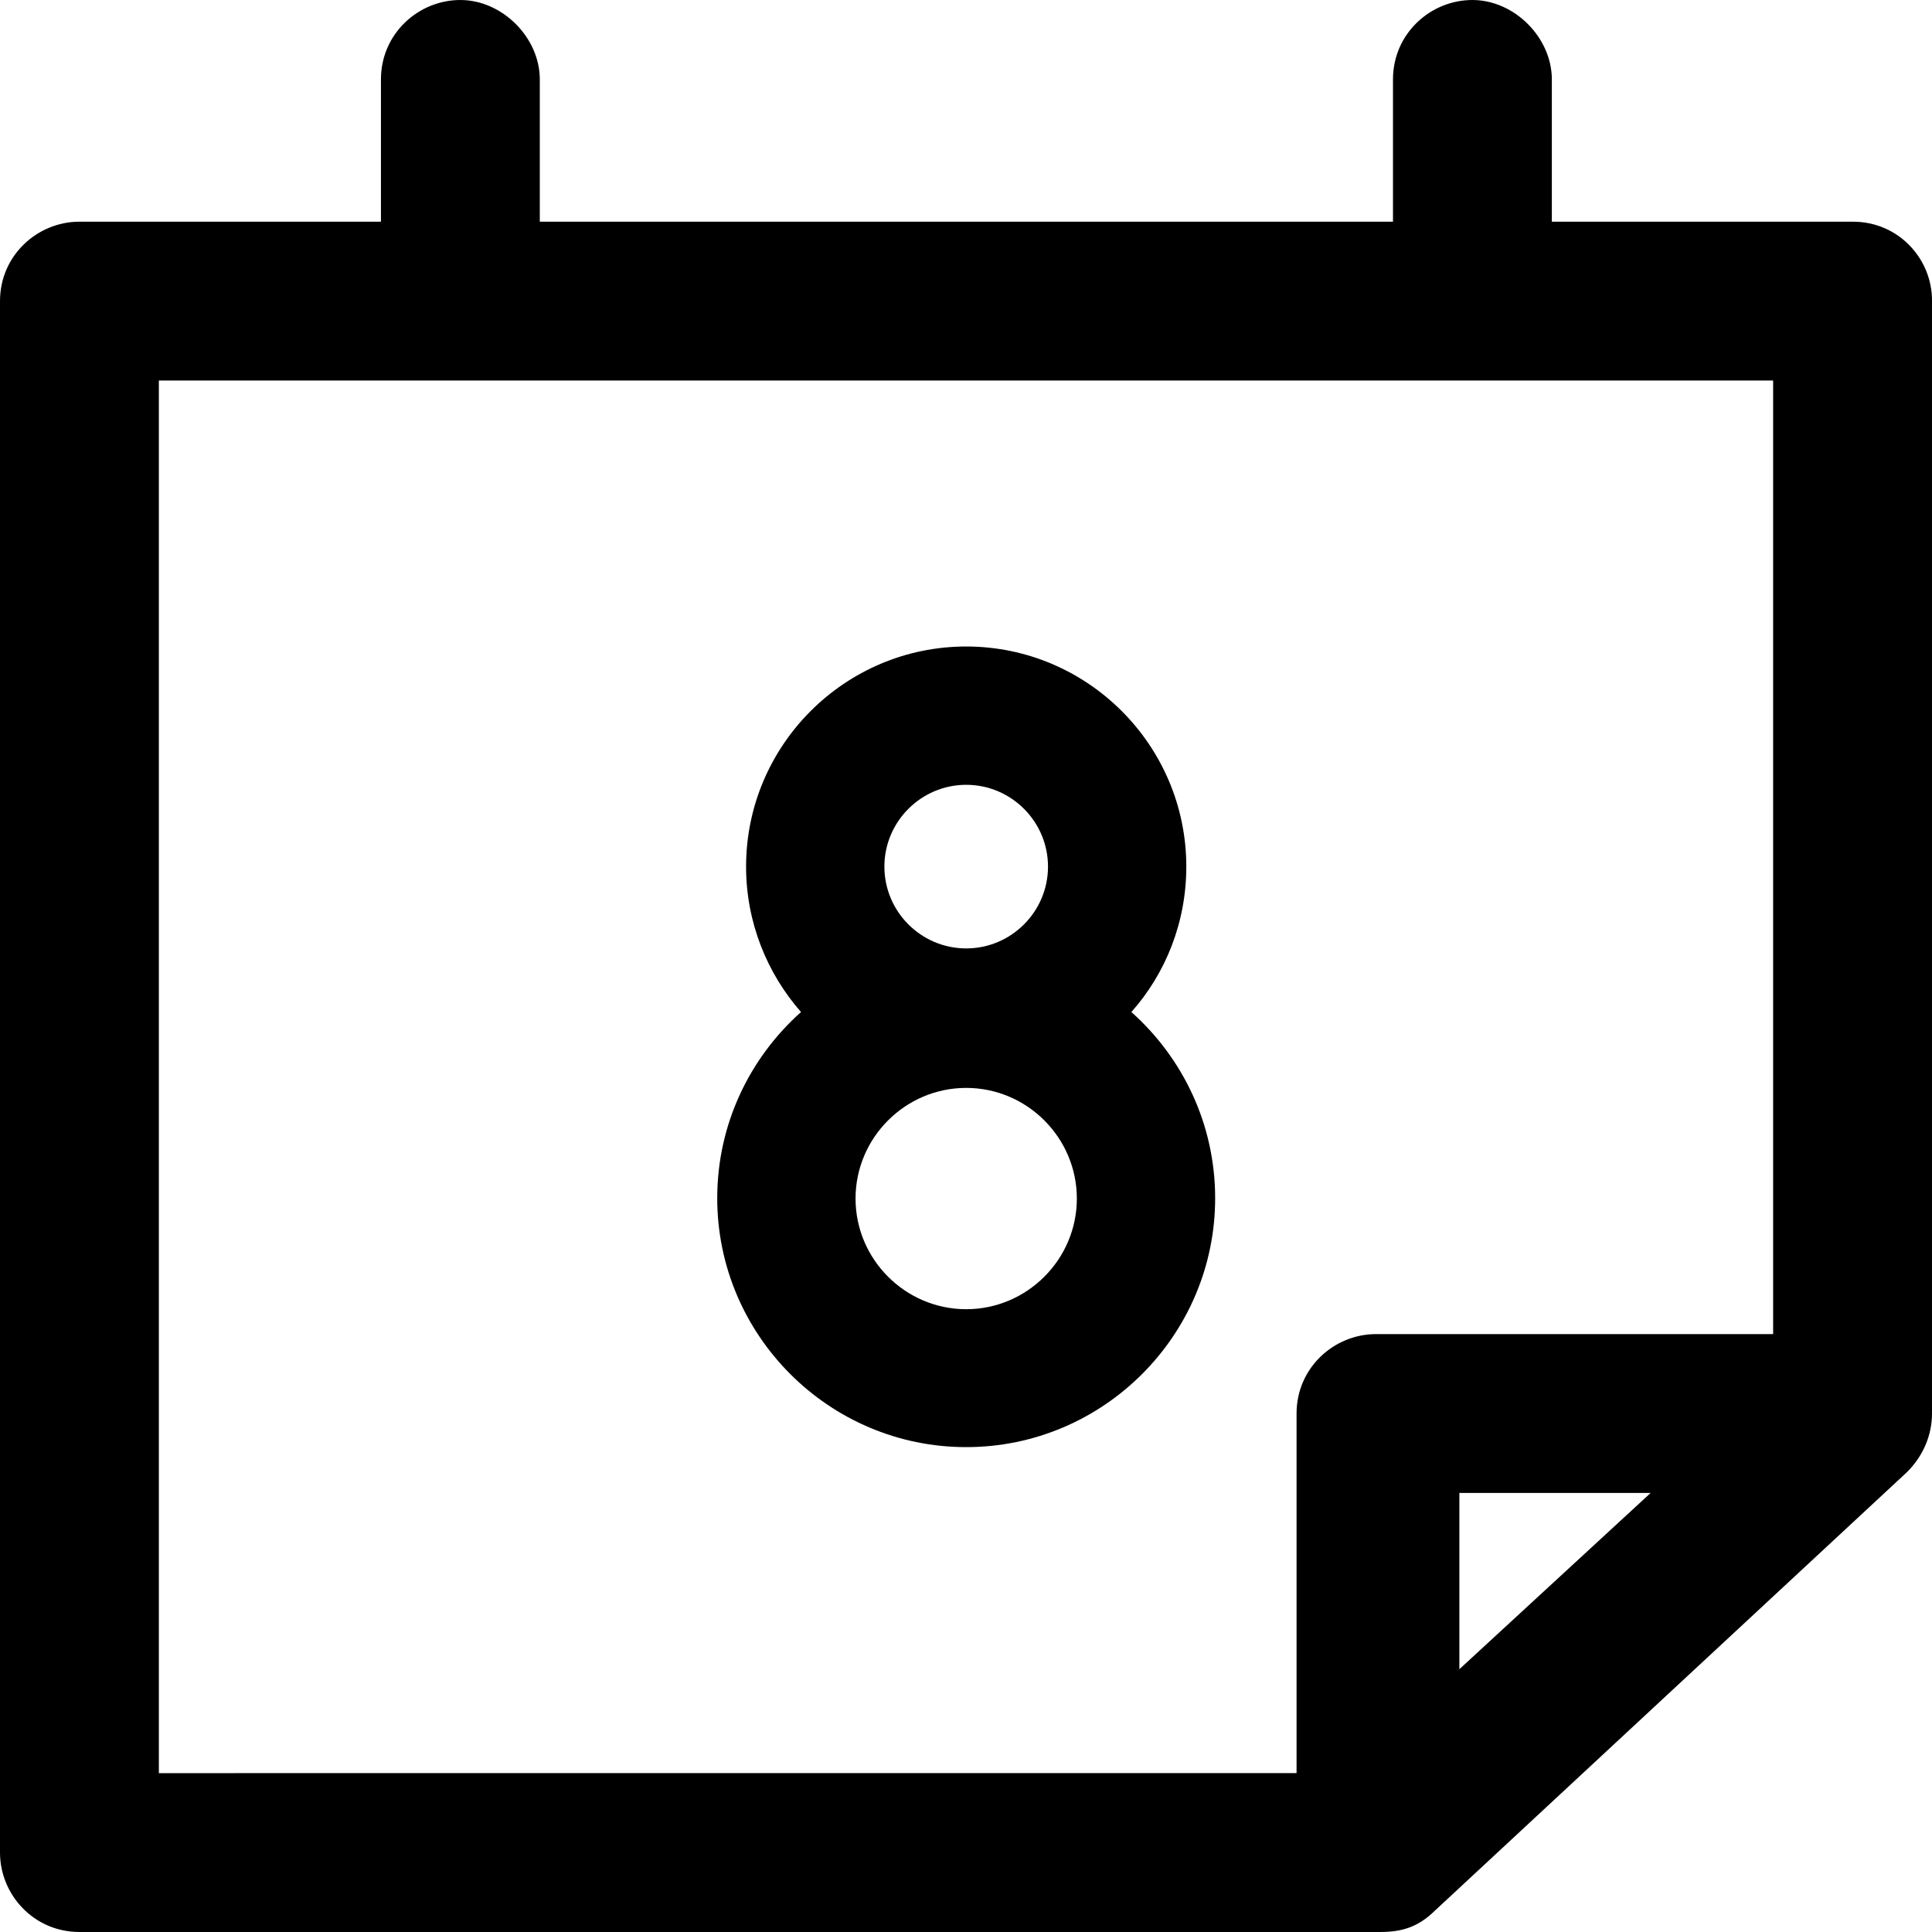
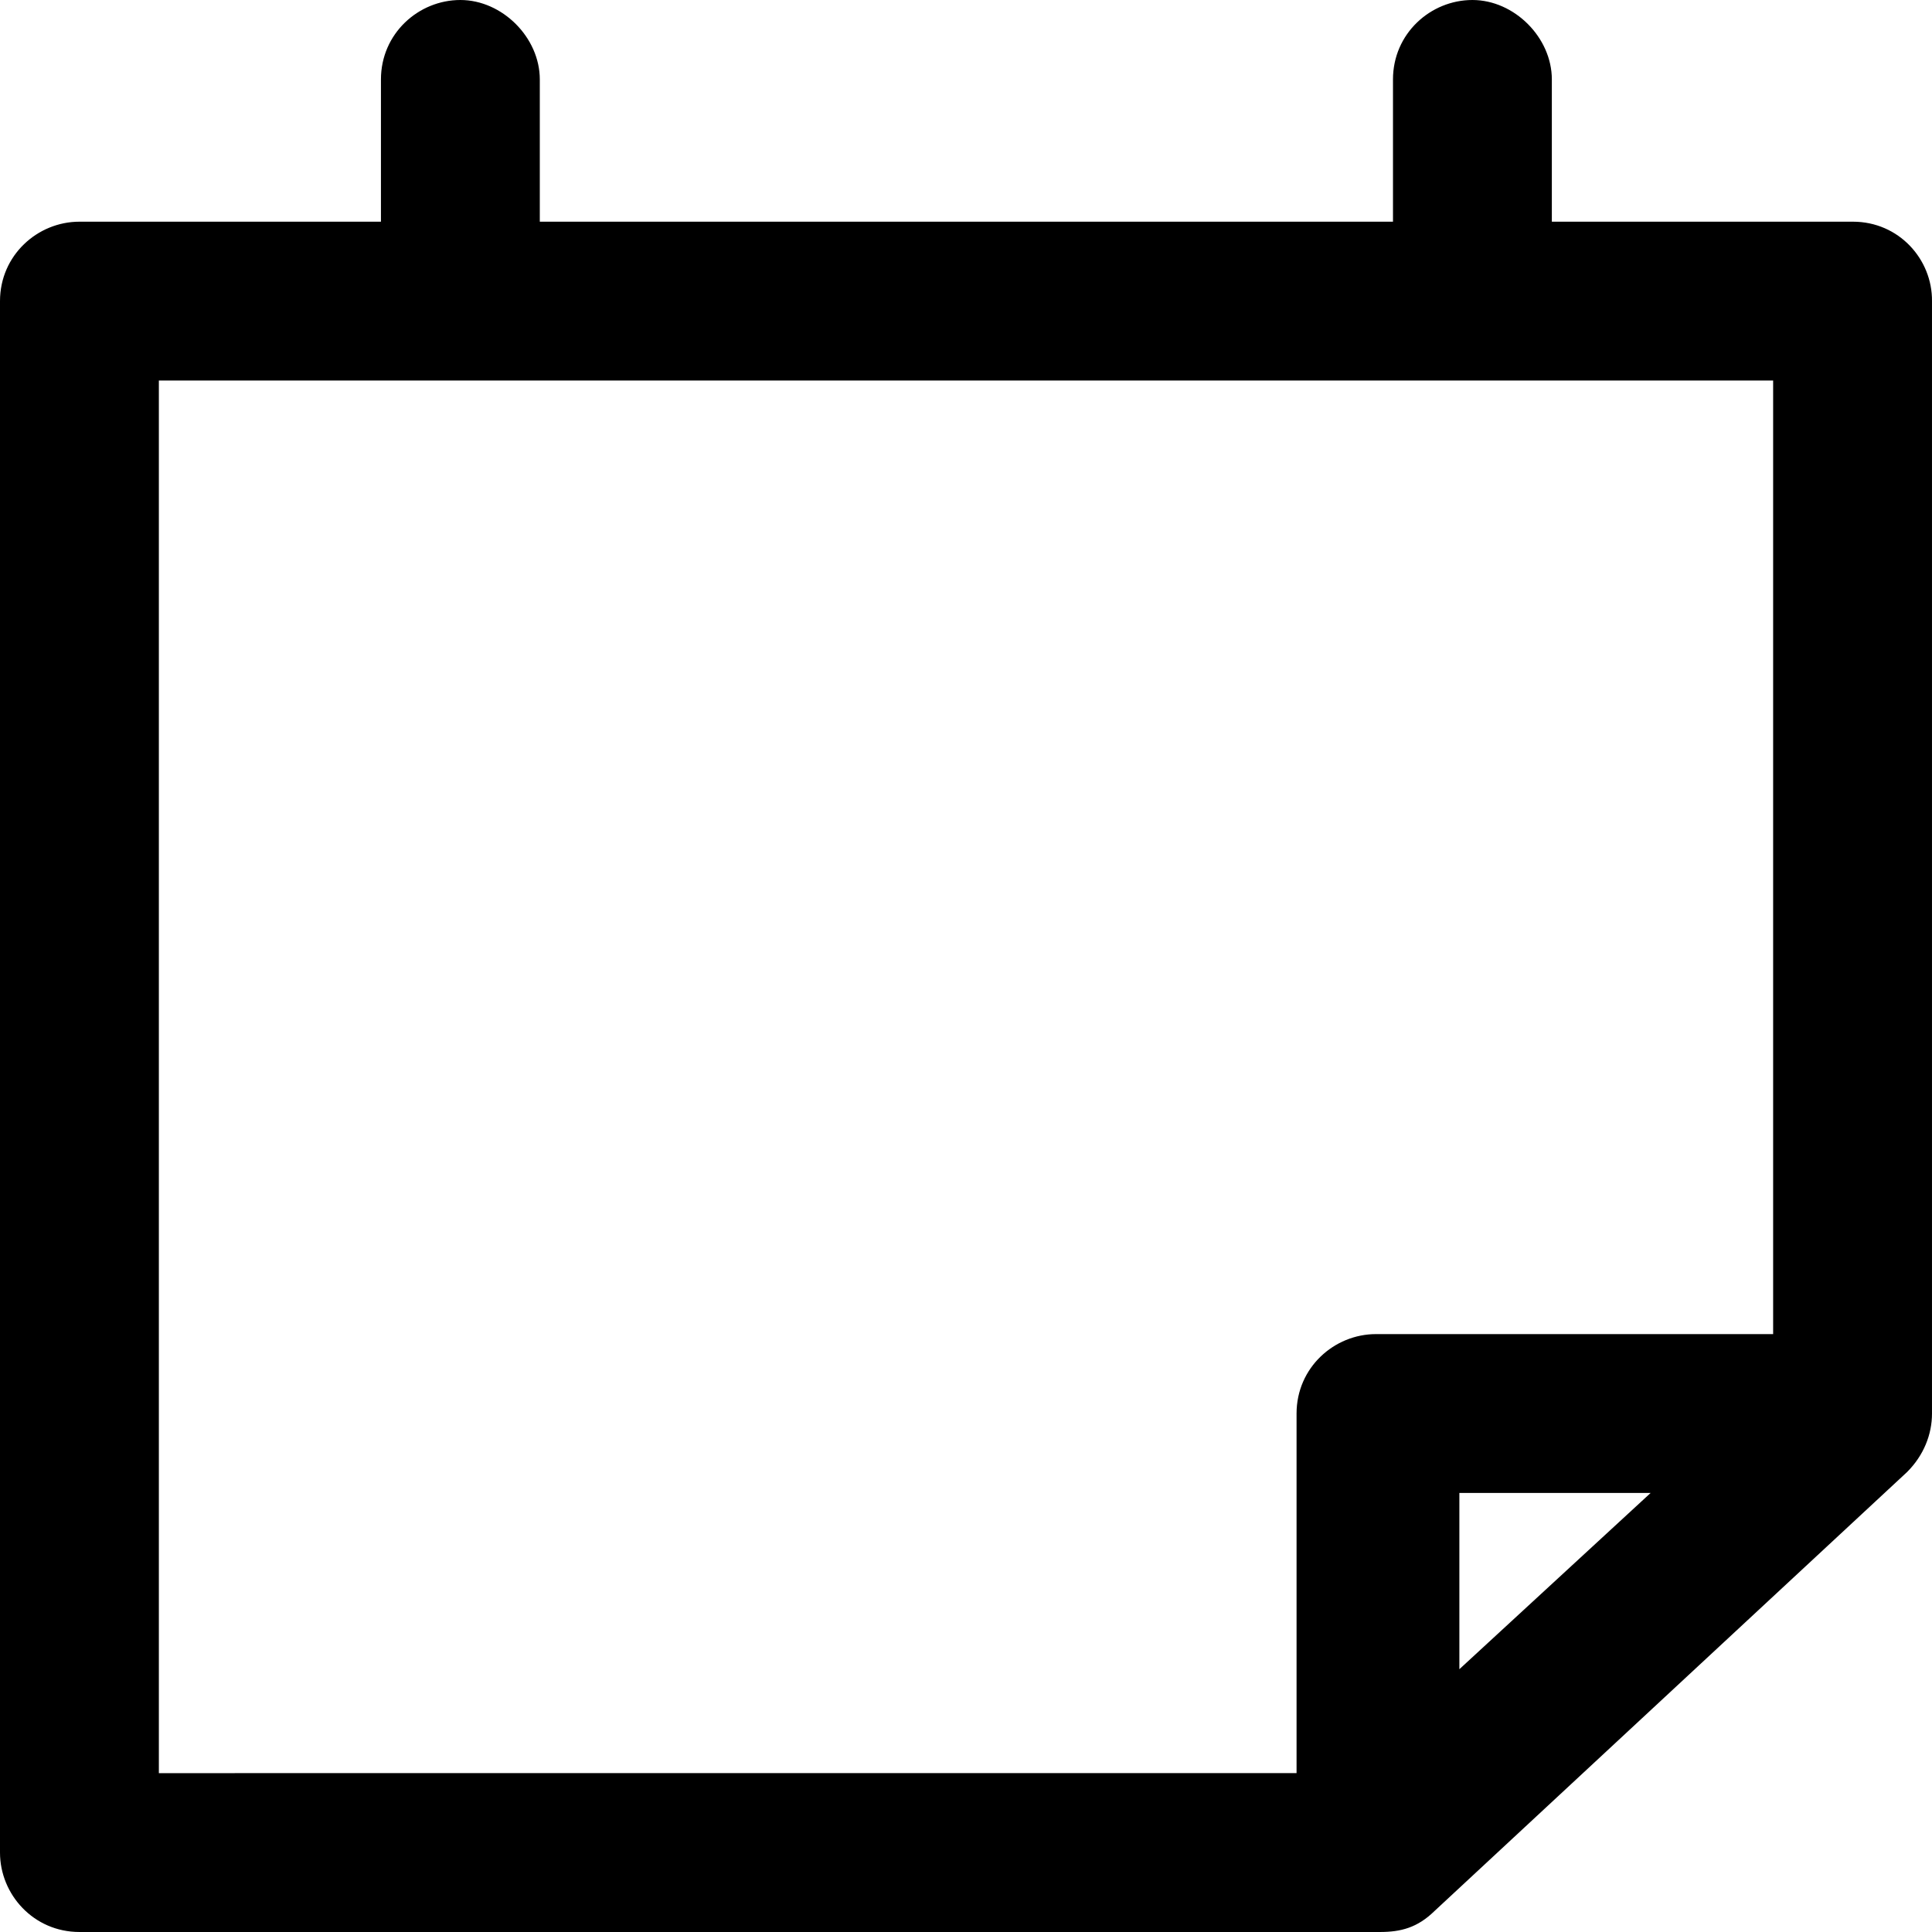
<svg xmlns="http://www.w3.org/2000/svg" version="1.1" id="Layer_1" x="0px" y="0px" viewBox="0 0 488.901 488.901" style="enable-background:new 0 0 488.901 488.901;" xml:space="preserve">
  <g>
    <g>
      <g>
        <path d="M468.9,56.1h-76.2v-36c0-10.6-9.5-20.1-20.1-20.1s-20.1,8.5-20.1,20.1v36H136.6v-36c0-10.6-9.5-20.1-20.1-20.1     S96.4,8.5,96.4,20.1v36H20.1C9.5,56.1,0,64.6,0,76.2v392.6c0,10.6,8.5,20.1,20.1,20.1h329.1c5.3,0,9.5-1.1,13.8-5.3l119.6-111.1     c4.2-4.2,6.3-9.5,6.3-14.8V76.2C489,65.6,480.5,56.1,468.9,56.1z M40.2,96.3h408.5v241.3H348.2c-10.6,0-20.1,8.5-20.1,20.1v91     H40.2V96.3z M417.7,377.8l-48.4,44.6v-44.6H417.7z" />
      </g>
-       <path d="M286.3,256.1c8.7-9.8,13.9-22.7,13.9-36.8c0-30.7-25-55.7-55.7-55.7s-55.7,25-55.7,55.7c0,14.1,5.3,27,13.9,36.8    c-13,11.6-21.2,28.4-21.2,47.1c0,34.7,28.3,63,63,63s63-28.3,63-63C307.5,284.5,299.3,267.7,286.3,256.1z M244.5,198.6    c11.4,0,20.7,9.3,20.7,20.7s-9.3,20.7-20.7,20.7s-20.7-9.3-20.7-20.7S233.1,198.6,244.5,198.6z M244.5,331.3    c-15.4,0-28-12.6-28-28s12.6-28,28-28s28,12.6,28,28S259.9,331.3,244.5,331.3z" />
    </g>
  </g>
  <g>
</g>
  <g>
</g>
  <g>
</g>
  <g>
</g>
  <g>
</g>
  <g>
</g>
  <g>
</g>
  <g>
</g>
  <g>
</g>
  <g>
</g>
  <g>
</g>
  <g>
</g>
  <g>
</g>
  <g>
</g>
  <g>
</g>
</svg>